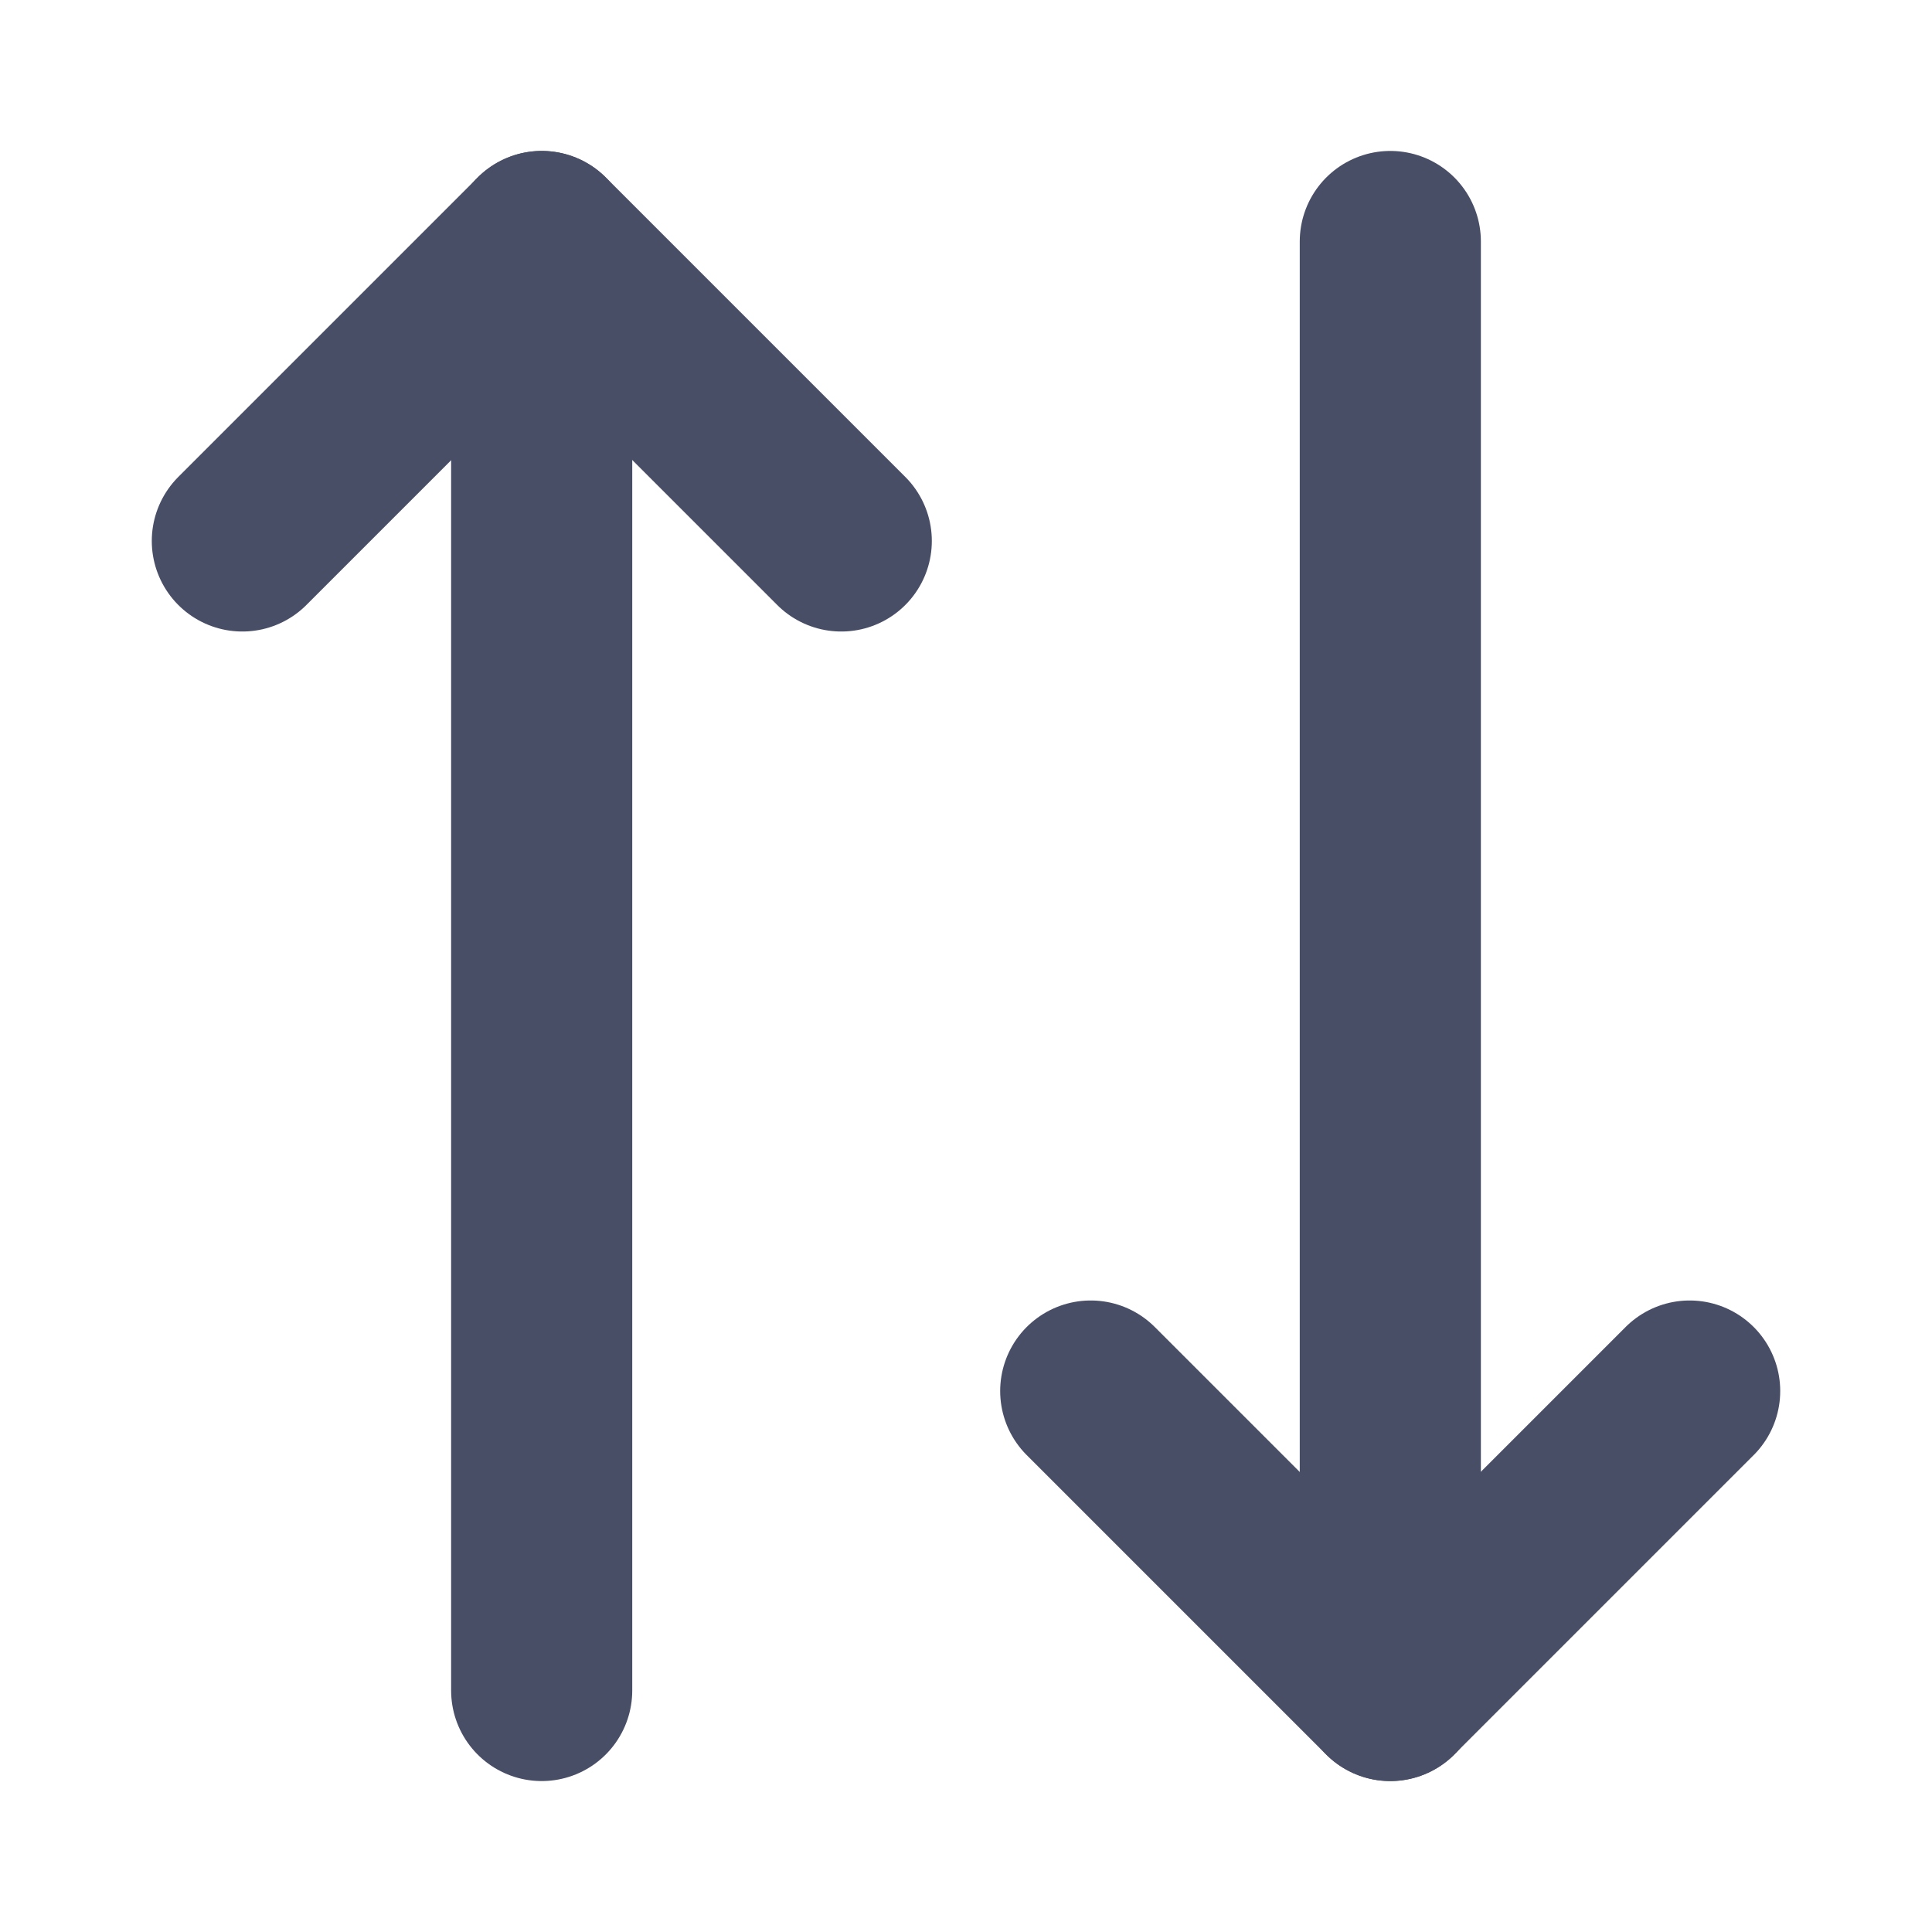
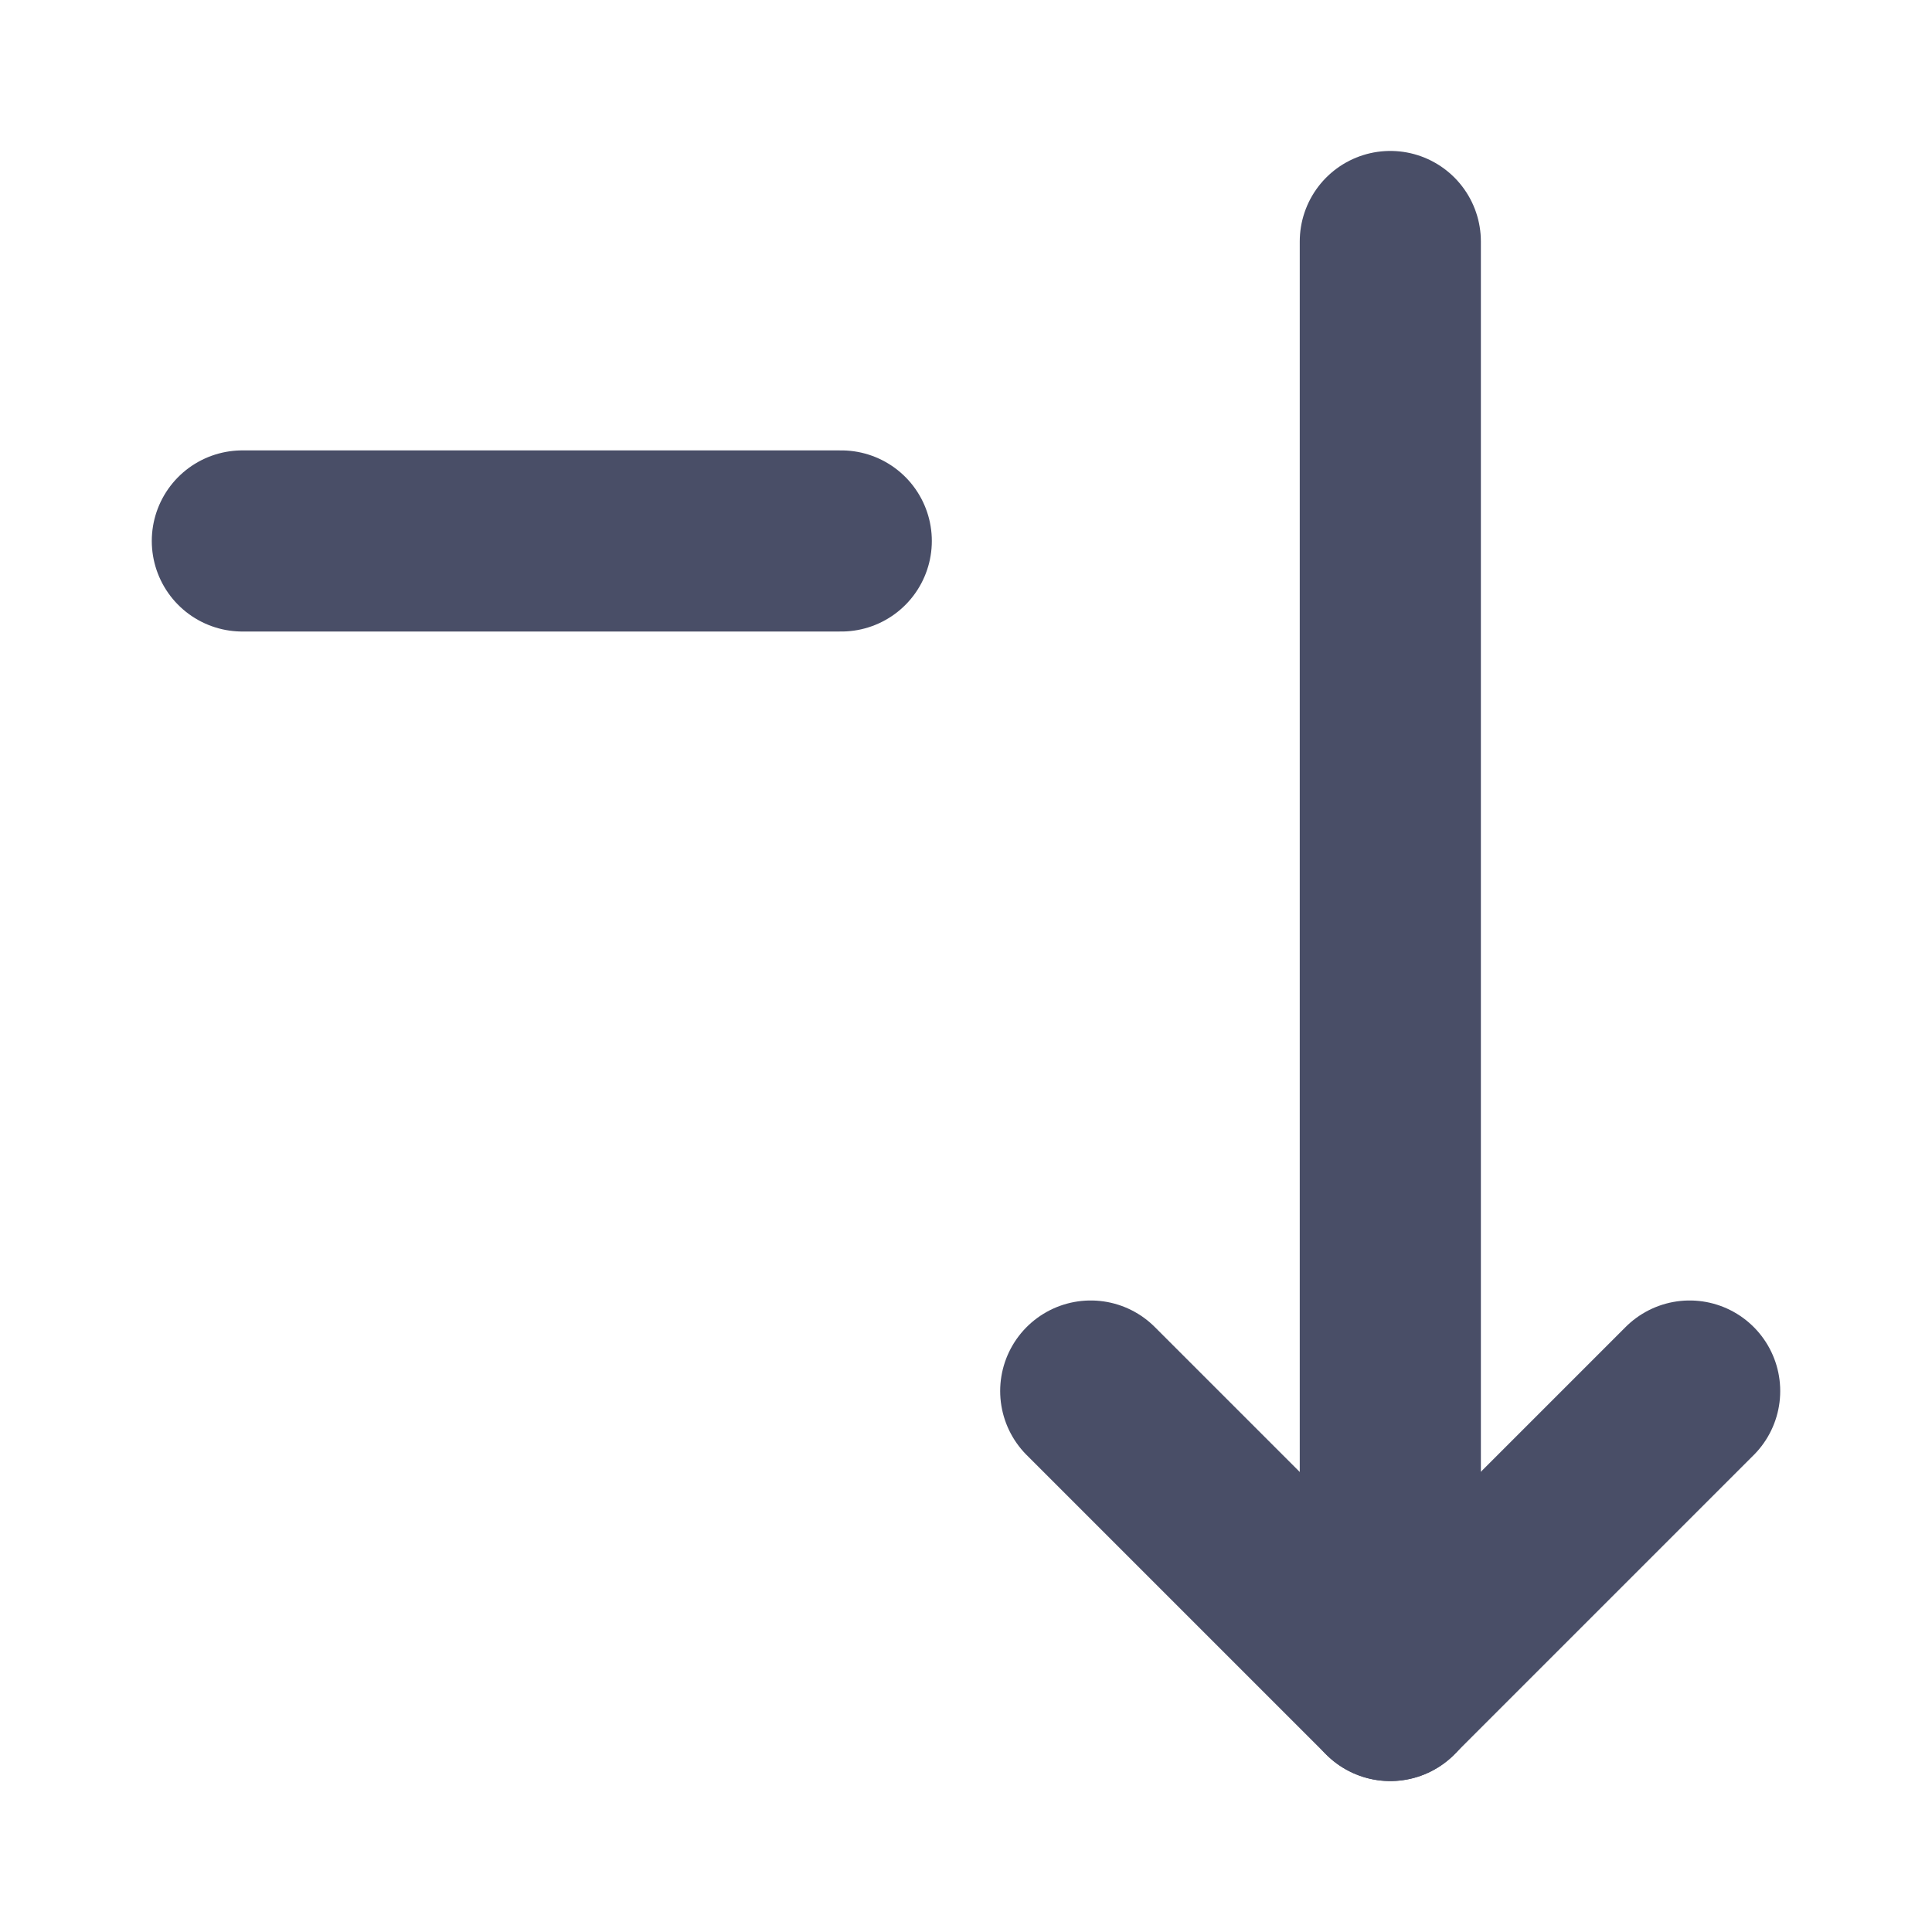
<svg xmlns="http://www.w3.org/2000/svg" width="16" height="16" viewBox="0 0 16 16" fill="none">
  <path d="M9.033 11.52L11.513 14L13.993 11.52" stroke="#494E67" stroke-width="1.5" stroke-linecap="round" stroke-linejoin="round" />
  <path d="M11.514 2L11.514 14" stroke="#494E67" stroke-width="1.5" stroke-linecap="round" stroke-linejoin="round" />
-   <path d="M6.967 4.48L4.487 2L2.007 4.48" stroke="#494E67" stroke-width="1.5" stroke-linecap="round" stroke-linejoin="round" />
-   <path d="M4.486 14L4.486 2" stroke="#494E67" stroke-width="1.5" stroke-linecap="round" stroke-linejoin="round" />
+   <path d="M6.967 4.48L2.007 4.48" stroke="#494E67" stroke-width="1.5" stroke-linecap="round" stroke-linejoin="round" />
</svg>